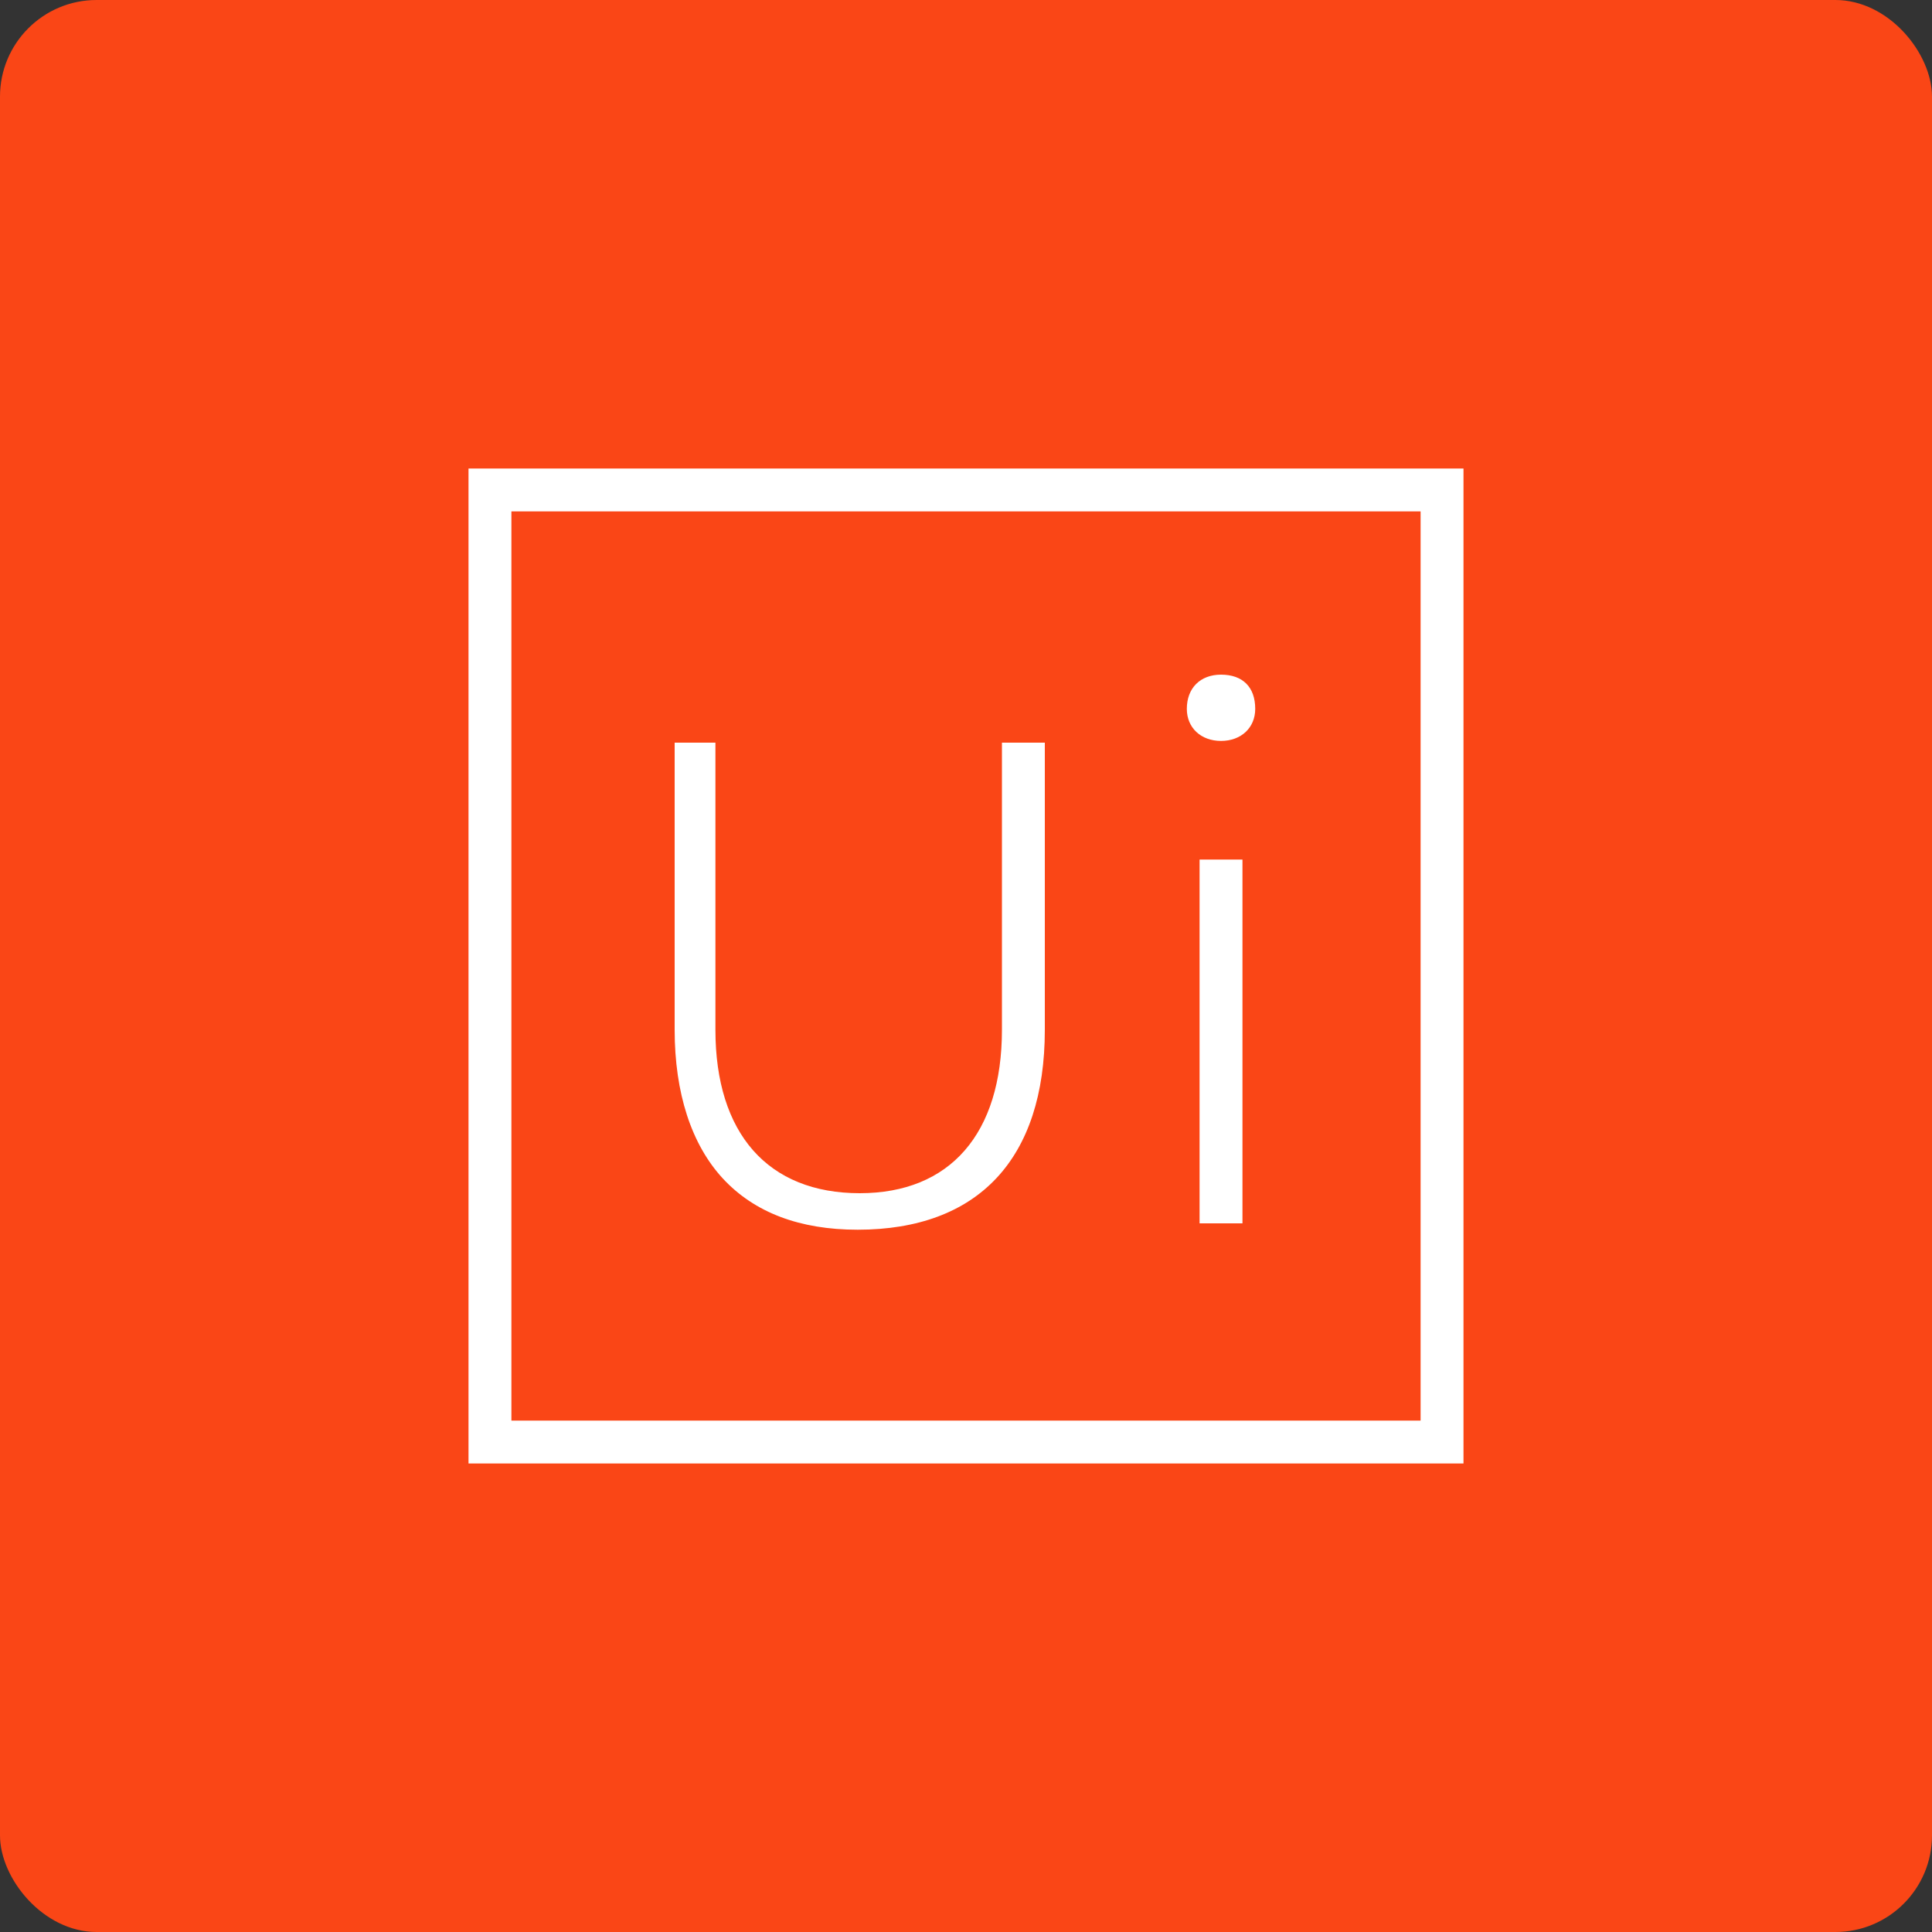
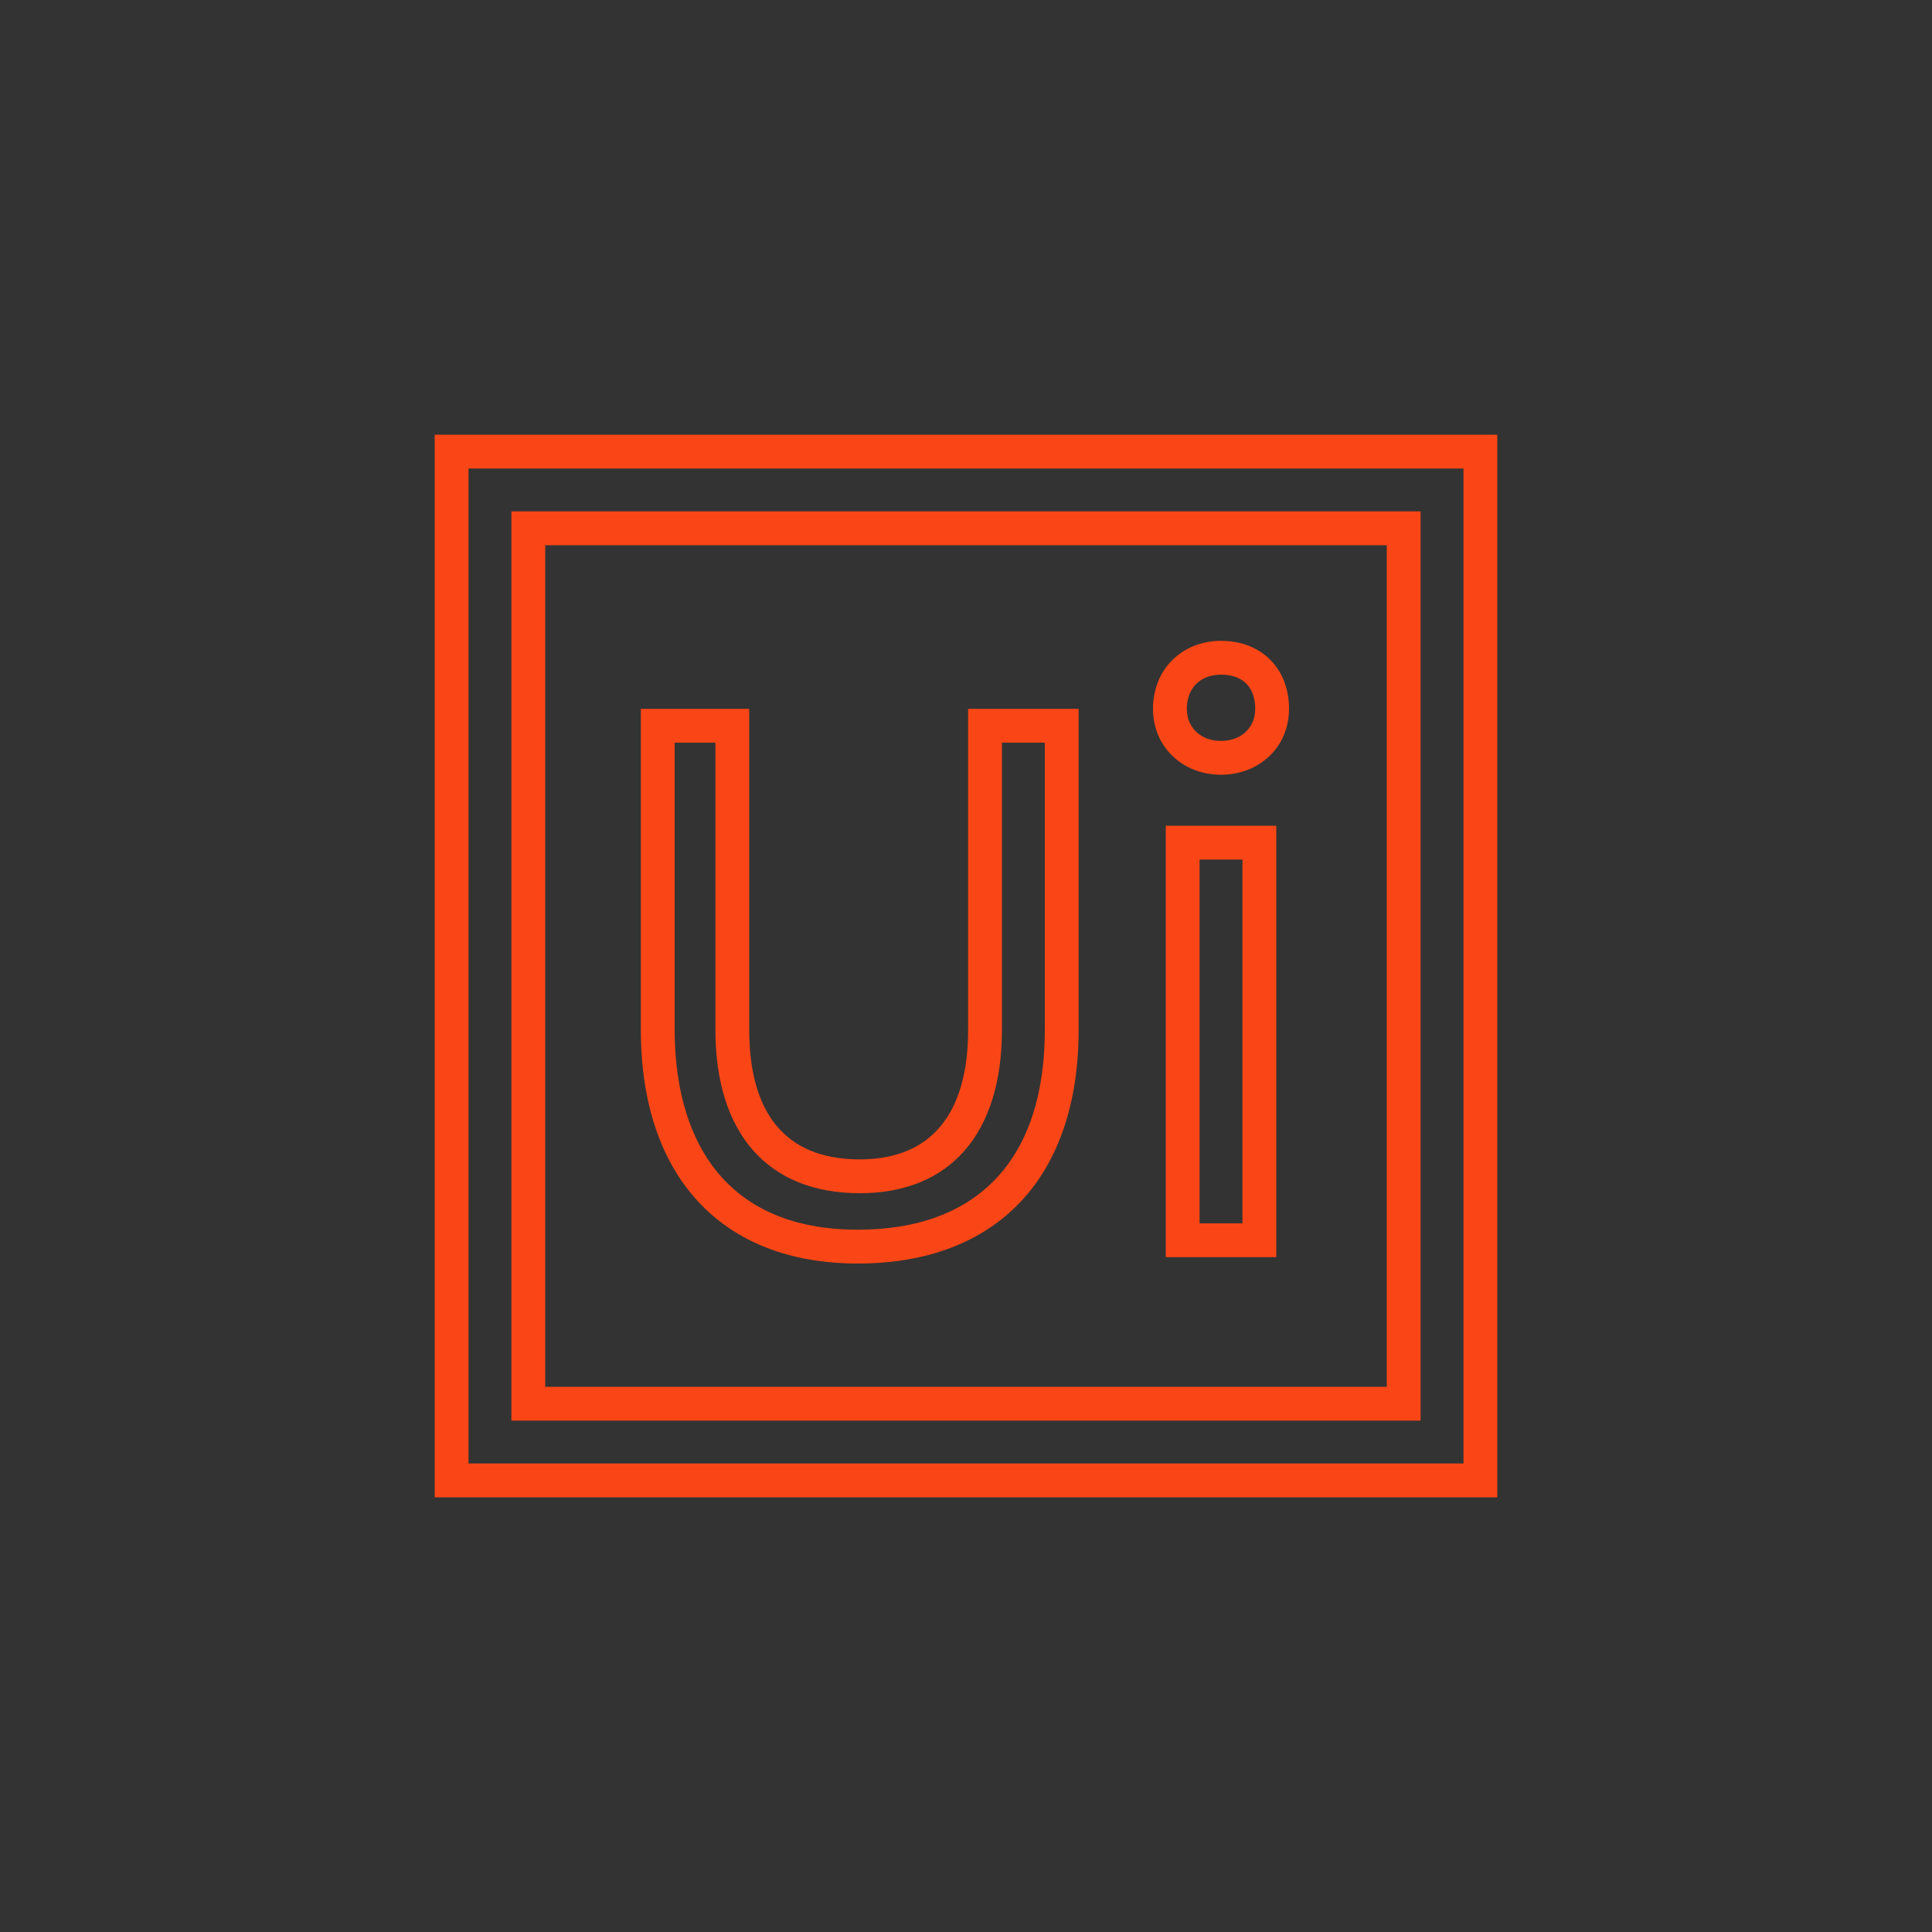
<svg xmlns="http://www.w3.org/2000/svg" width="40" height="40" viewBox="0 0 40 40">
  <rect x="0" y="0" width="40" height="40" fill="#333333" stroke="none" />
-   <rect width="40" height="40" rx="2" fill="#fa4616" />
  <g transform="translate(8 8)">
    <rect width="24" height="24" fill="none" />
-     <rect width="24" height="24" fill="none" />
    <g transform="translate(1 1)" fill="#fff">
-       <path d="M 21.65 21.65 L 0.35 21.65 L 0.35 0.35 L 21.65 0.35 L 21.65 21.65 Z M 1.938 1.938 L 1.938 2.288 L 1.938 19.712 L 1.938 20.062 L 2.288 20.062 L 19.712 20.062 L 20.062 20.062 L 20.062 19.712 L 20.062 2.288 L 20.062 1.938 L 19.712 1.938 L 2.288 1.938 L 1.938 1.938 Z M 8.756 16.81 C 6.126 16.81 4.618 15.173 4.618 12.32 L 4.618 6.026 L 6.162 6.026 L 6.162 12.32 C 6.162 14.276 7.099 15.354 8.8 15.354 C 10.473 15.354 11.394 14.276 11.394 12.32 L 11.394 6.026 L 12.982 6.026 L 12.982 12.32 C 12.982 15.173 11.442 16.81 8.756 16.81 Z M 17.074 16.678 L 15.486 16.678 L 15.486 8.446 L 17.074 8.446 L 17.074 16.678 Z M 16.28 6.69 C 15.667 6.69 15.222 6.264 15.222 5.676 C 15.222 5.053 15.657 4.618 16.28 4.618 C 16.923 4.618 17.338 5.033 17.338 5.676 C 17.338 6.264 16.893 6.69 16.28 6.69 Z" stroke="none" />
      <path d="M 0.7 0.7 L 0.7 21.3 L 21.3 21.3 L 21.3 0.7 L 0.7 0.7 M 20.412 20.412 L 1.588 20.412 L 1.588 1.588 L 20.412 1.588 L 20.412 20.412 M 16.28 4.968 C 15.85 4.968 15.572 5.246 15.572 5.676 C 15.572 6.067 15.863 6.34 16.28 6.34 C 16.697 6.34 16.988 6.067 16.988 5.676 C 16.988 5.226 16.73 4.968 16.28 4.968 M 4.968 6.376 L 4.968 12.32 C 4.968 13.63 5.314 14.696 5.969 15.403 C 6.62 16.104 7.557 16.46 8.756 16.46 C 11.255 16.46 12.632 14.99 12.632 12.32 L 12.632 6.376 L 11.744 6.376 L 11.744 12.32 C 11.744 14.471 10.671 15.704 8.8 15.704 C 6.901 15.704 5.812 14.471 5.812 12.32 L 5.812 6.376 L 4.968 6.376 M 15.836 8.796 L 15.836 16.328 L 16.724 16.328 L 16.724 8.796 L 15.836 8.796 M 0 0 L 22 0 L 22 22 L 0 22 L 0 0 Z M 19.712 19.712 L 19.712 2.288 L 2.288 2.288 L 2.288 19.712 L 19.712 19.712 Z M 16.28 4.268 C 17.116 4.268 17.688 4.84 17.688 5.676 C 17.688 6.468 17.072 7.04 16.28 7.04 C 15.488 7.04 14.872 6.468 14.872 5.676 C 14.872 4.84 15.488 4.268 16.28 4.268 Z M 4.268 5.676 L 6.512 5.676 L 6.512 12.32 C 6.512 13.992 7.216 15.004 8.8 15.004 C 10.296 15.004 11.044 14.036 11.044 12.32 L 11.044 5.676 L 13.332 5.676 L 13.332 12.32 C 13.332 15.356 11.66 17.16 8.756 17.16 C 5.94 17.16 4.268 15.356 4.268 12.32 L 4.268 5.676 Z M 15.136 8.096 L 17.424 8.096 L 17.424 17.028 L 15.136 17.028 L 15.136 8.096 Z" stroke="none" fill="#fa4616" />
    </g>
  </g>
</svg>